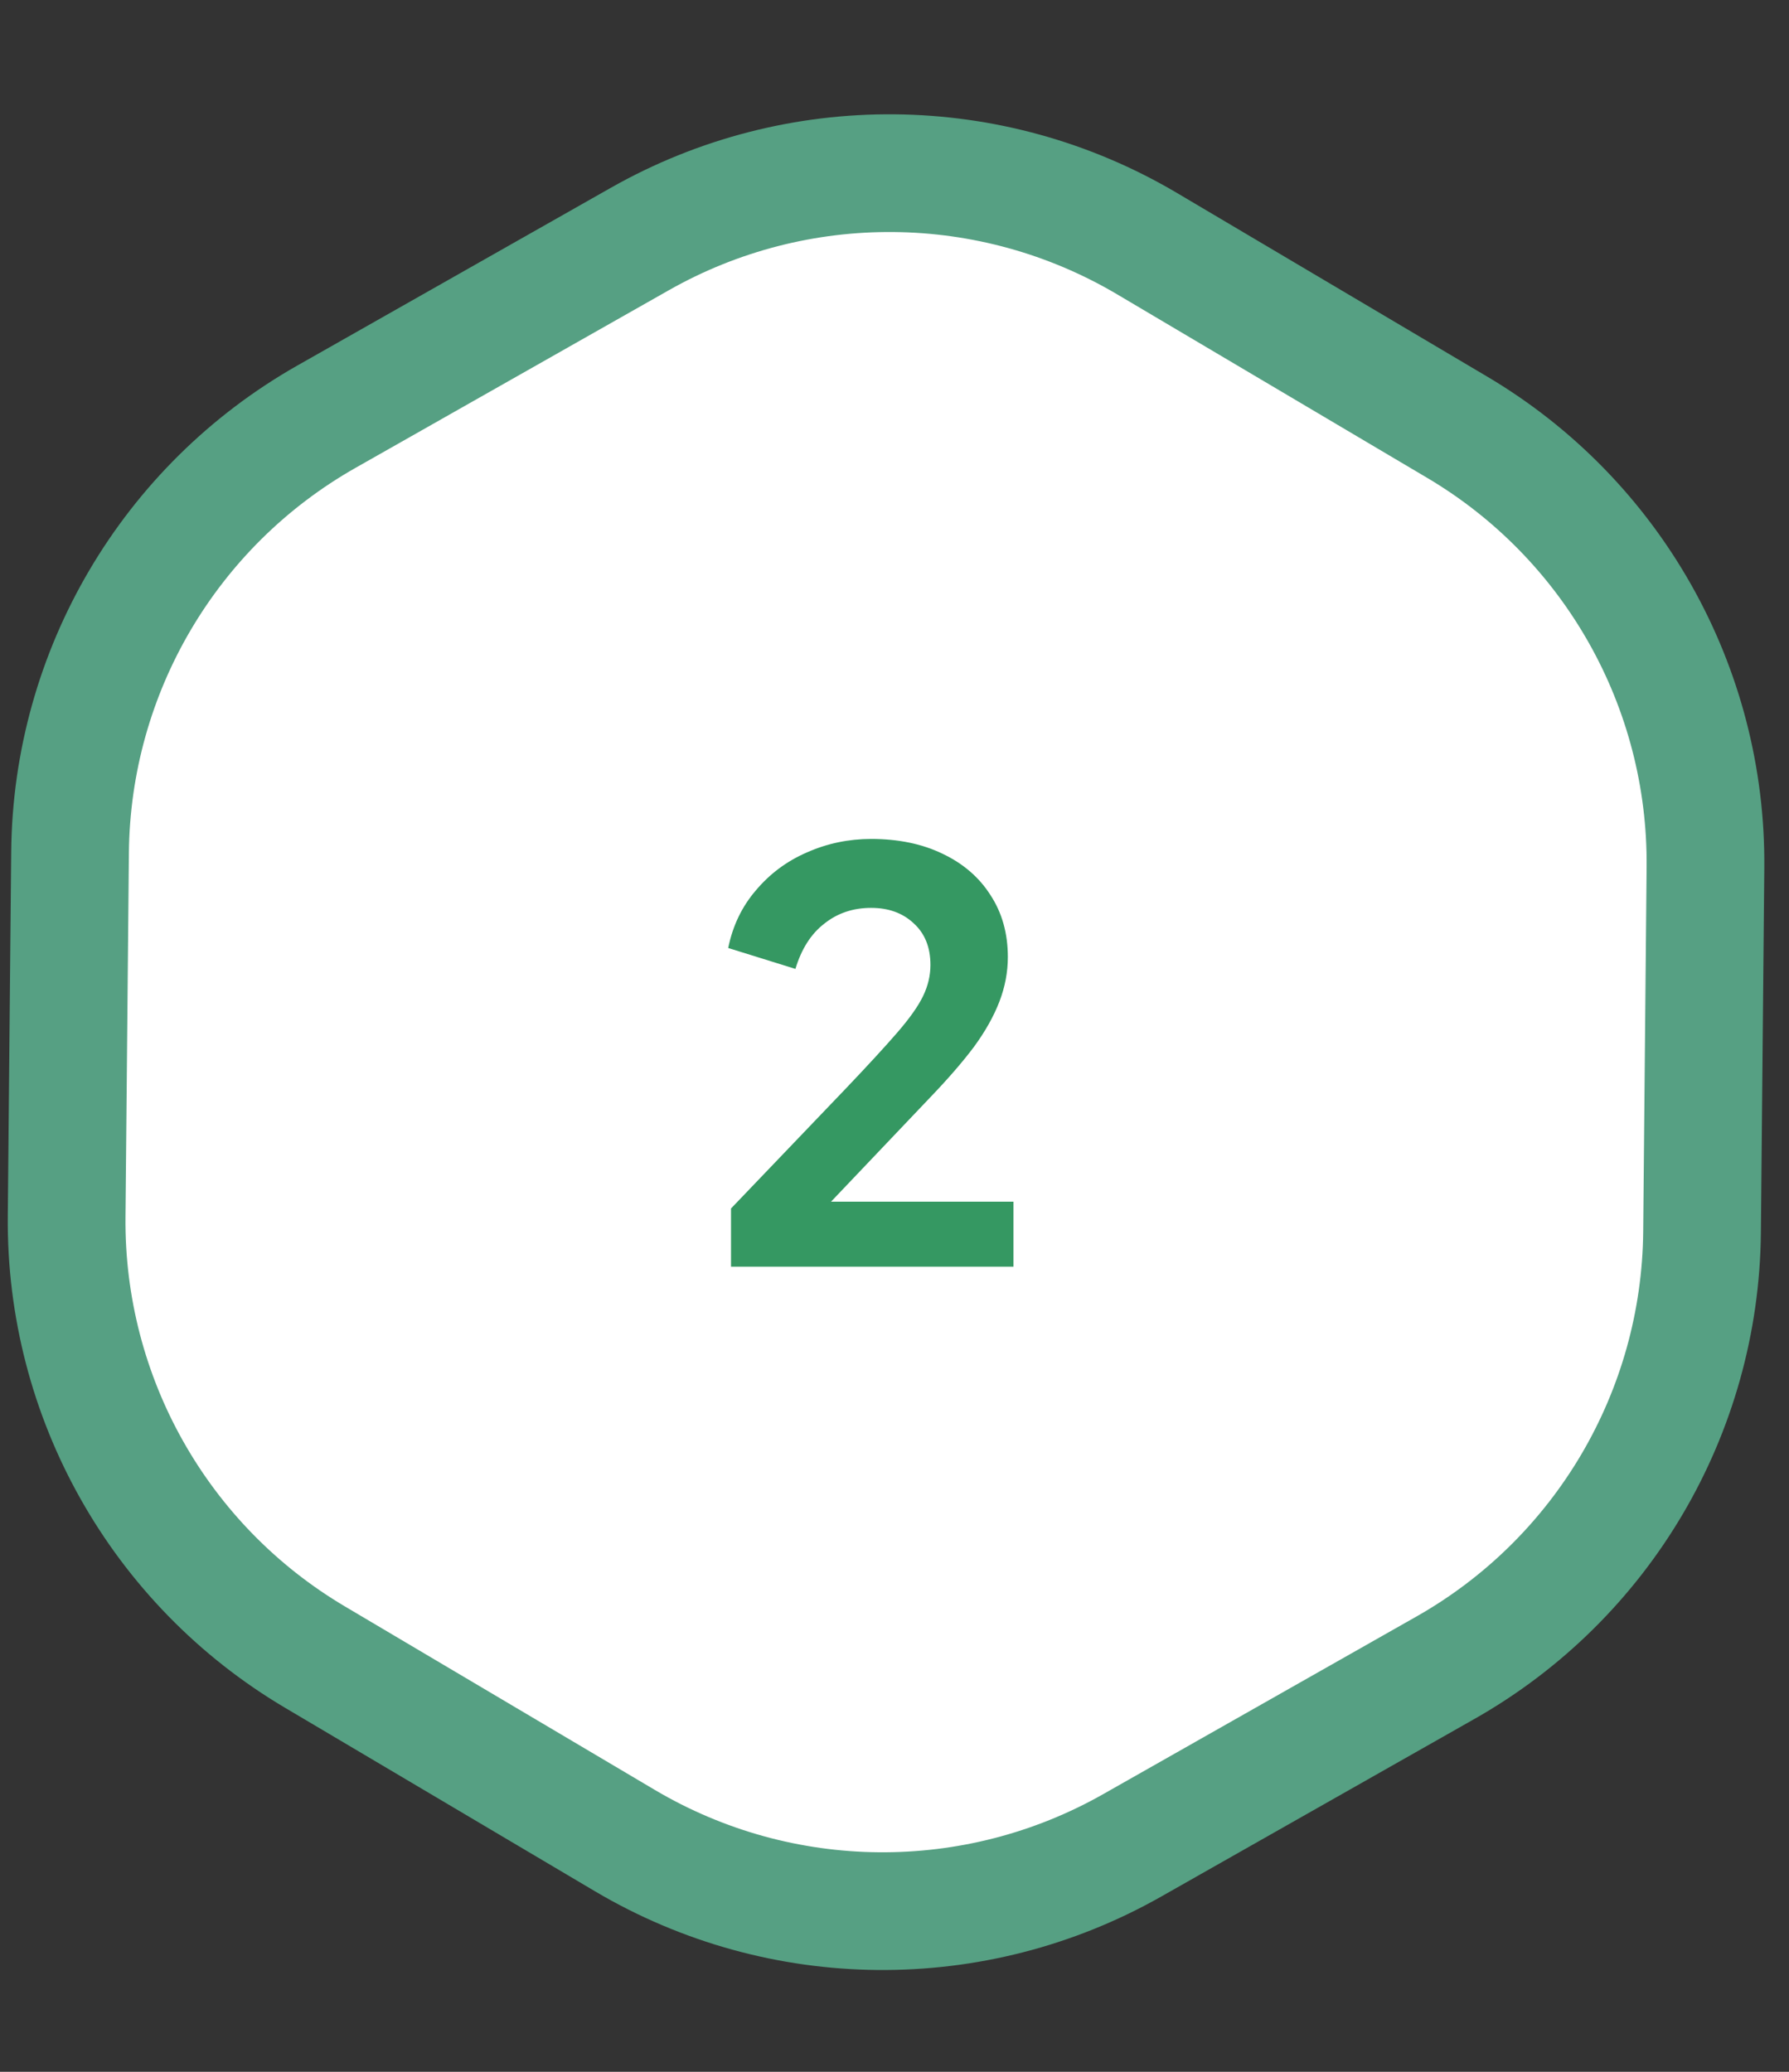
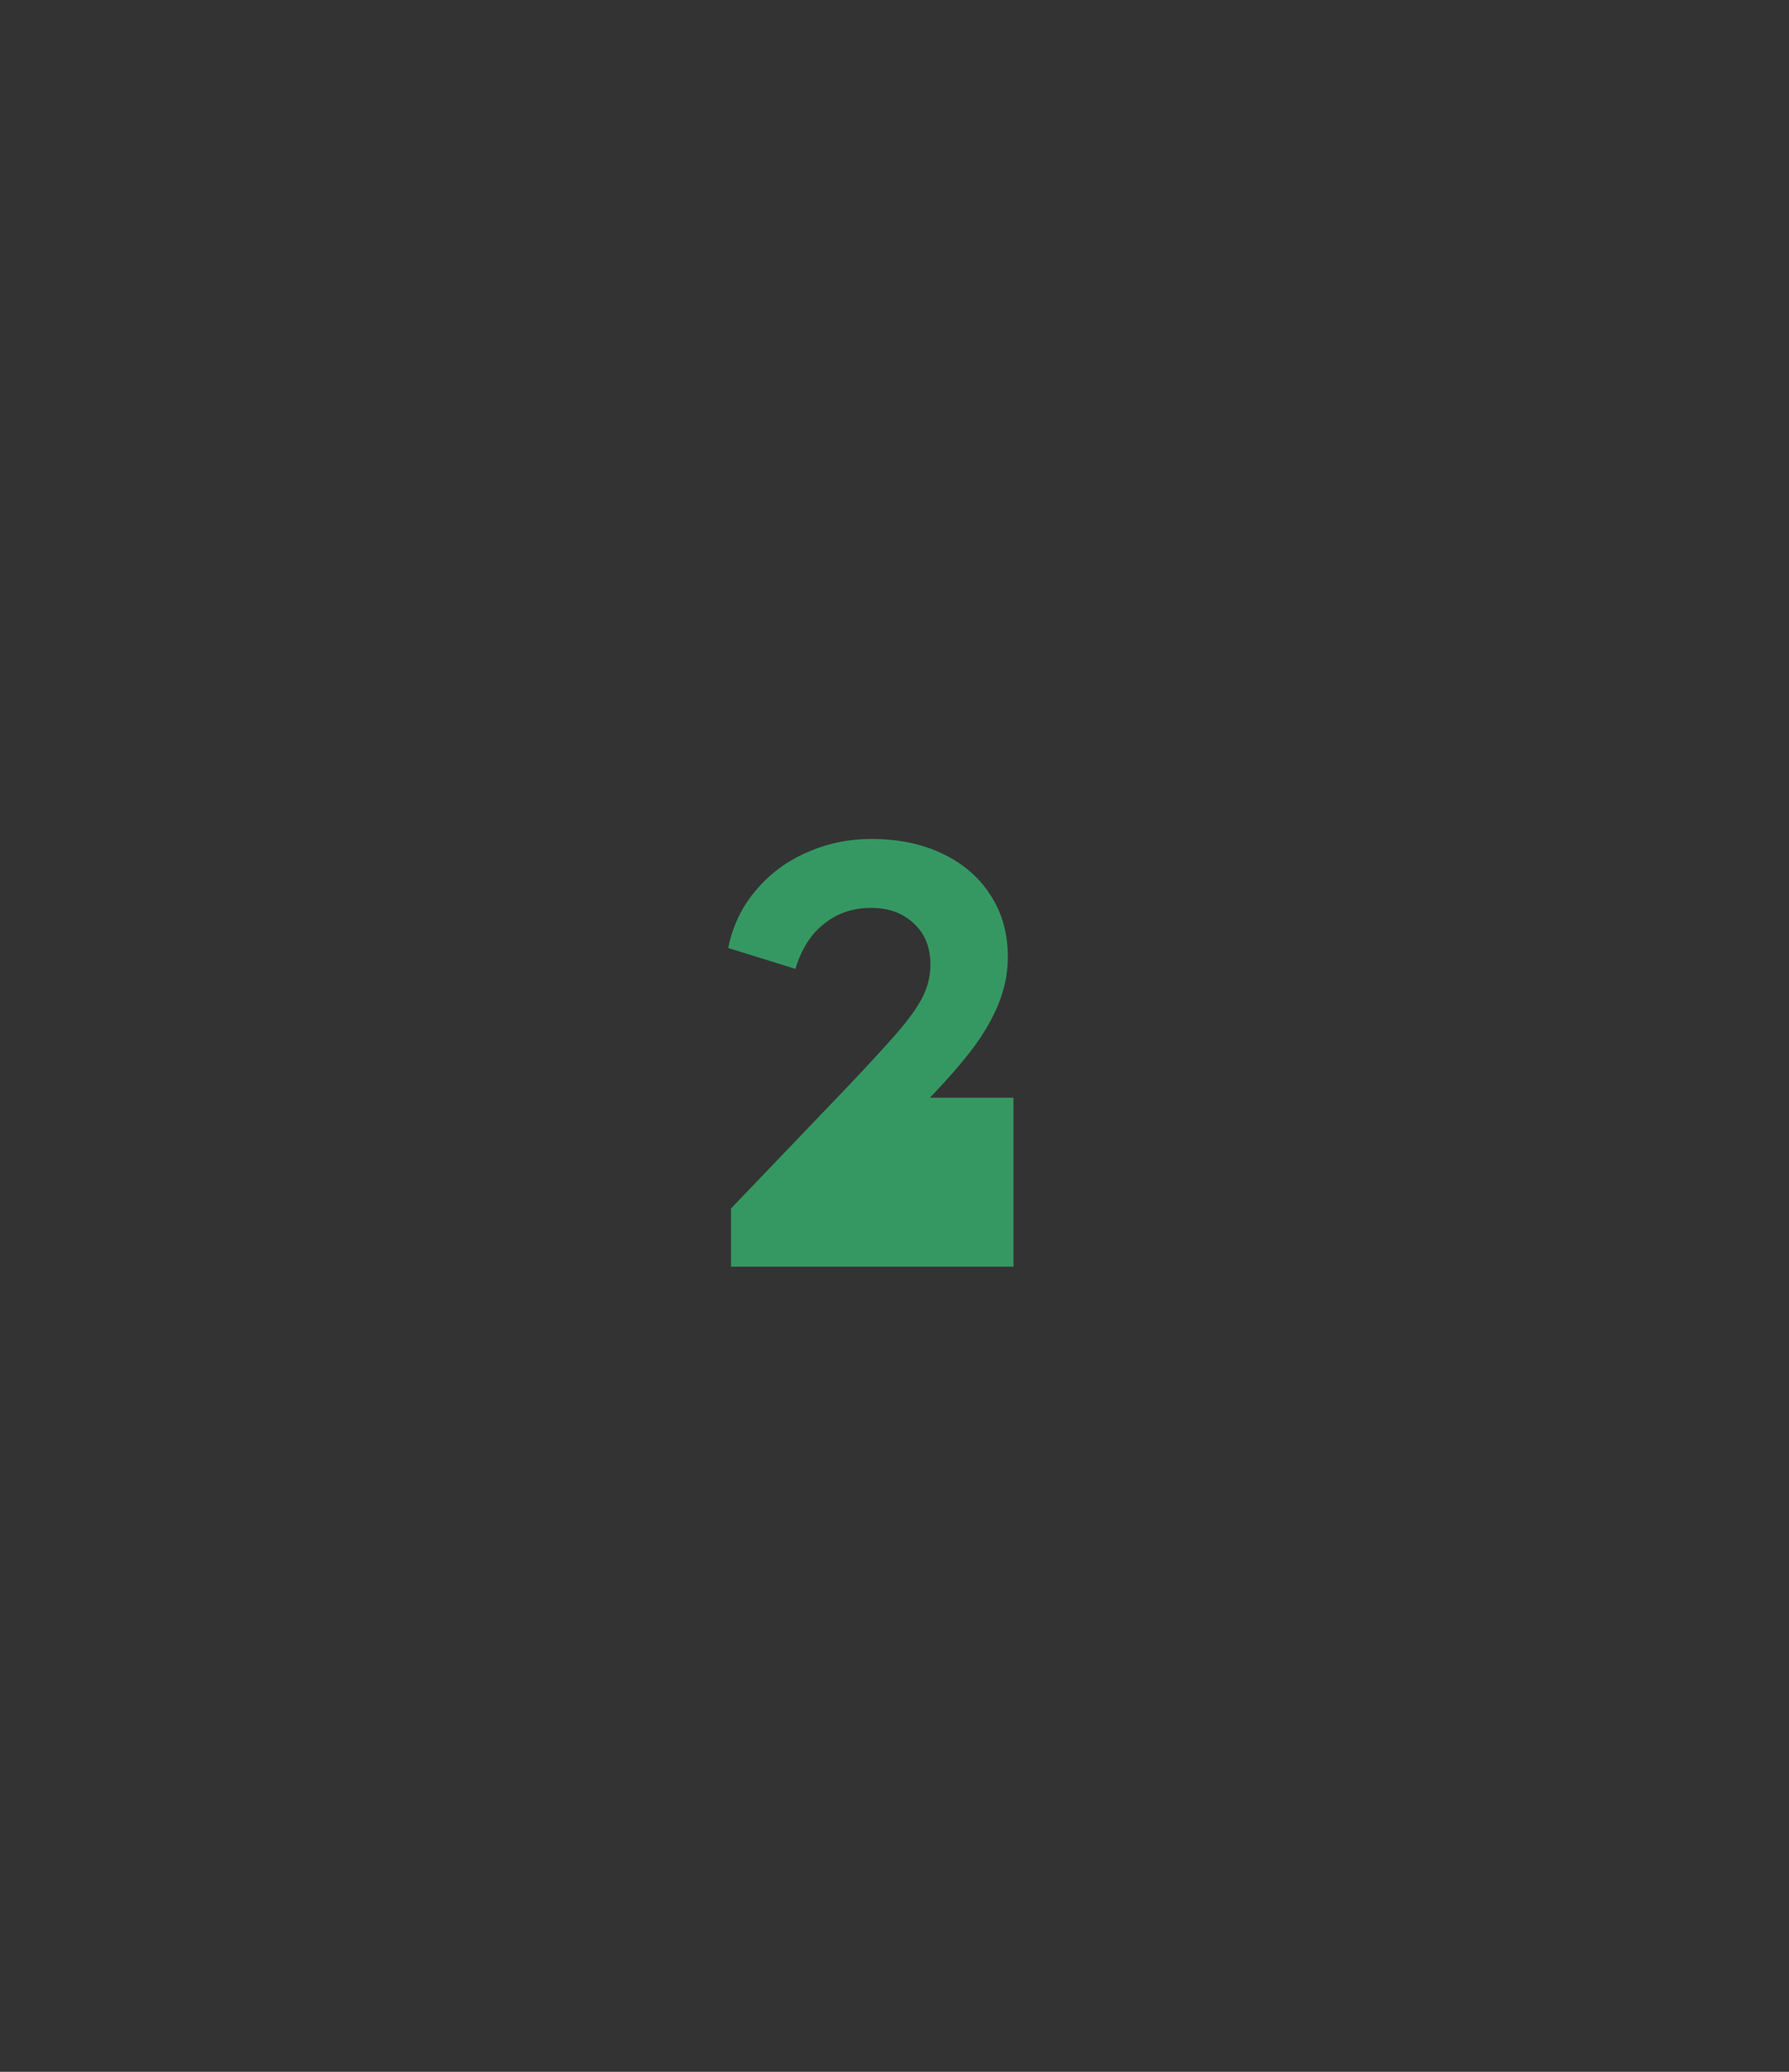
<svg xmlns="http://www.w3.org/2000/svg" width="76" height="88" viewBox="0 0 76 88" fill="none">
  <rect x="0" y="0" width="76" height="88" fill="#333333" stroke="none" />
-   <path d="M2.976 36.199C3.048 28.529 7.201 21.478 13.873 17.696L27.183 10.151C33.885 6.352 42.107 6.429 48.736 10.353L61.903 18.146C68.504 22.052 72.523 29.18 72.451 36.849L72.306 52.332C72.234 60.001 68.083 67.052 61.41 70.834L48.1 78.38C41.398 82.179 33.175 82.102 26.545 78.178L13.379 70.384C6.779 66.478 2.76 59.351 2.831 51.681L2.976 36.199Z" fill="white" stroke="#56A083" stroke-width="5" />
-   <path d="M31.055 53.802V51.33L35.903 46.266C36.863 45.258 37.599 44.458 38.111 43.866C38.639 43.258 39.007 42.738 39.215 42.306C39.423 41.874 39.527 41.434 39.527 40.986C39.527 40.234 39.287 39.642 38.807 39.21C38.343 38.778 37.743 38.562 37.007 38.562C36.239 38.562 35.575 38.786 35.015 39.234C34.455 39.666 34.047 40.306 33.791 41.154L30.935 40.266C31.127 39.322 31.519 38.506 32.111 37.818C32.703 37.114 33.423 36.578 34.271 36.21C35.135 35.826 36.047 35.634 37.007 35.634C38.159 35.634 39.167 35.842 40.031 36.258C40.911 36.674 41.591 37.258 42.071 38.01C42.567 38.762 42.815 39.642 42.815 40.65C42.815 41.29 42.695 41.922 42.455 42.546C42.215 43.17 41.855 43.81 41.375 44.466C40.895 45.106 40.271 45.826 39.503 46.626L35.303 51.042H43.055V53.802H31.055Z" fill="#359862" />
+   <path d="M31.055 53.802V51.33L35.903 46.266C36.863 45.258 37.599 44.458 38.111 43.866C38.639 43.258 39.007 42.738 39.215 42.306C39.423 41.874 39.527 41.434 39.527 40.986C39.527 40.234 39.287 39.642 38.807 39.21C38.343 38.778 37.743 38.562 37.007 38.562C36.239 38.562 35.575 38.786 35.015 39.234C34.455 39.666 34.047 40.306 33.791 41.154L30.935 40.266C31.127 39.322 31.519 38.506 32.111 37.818C32.703 37.114 33.423 36.578 34.271 36.21C35.135 35.826 36.047 35.634 37.007 35.634C38.159 35.634 39.167 35.842 40.031 36.258C40.911 36.674 41.591 37.258 42.071 38.01C42.567 38.762 42.815 39.642 42.815 40.65C42.815 41.29 42.695 41.922 42.455 42.546C42.215 43.17 41.855 43.81 41.375 44.466C40.895 45.106 40.271 45.826 39.503 46.626H43.055V53.802H31.055Z" fill="#359862" />
</svg>